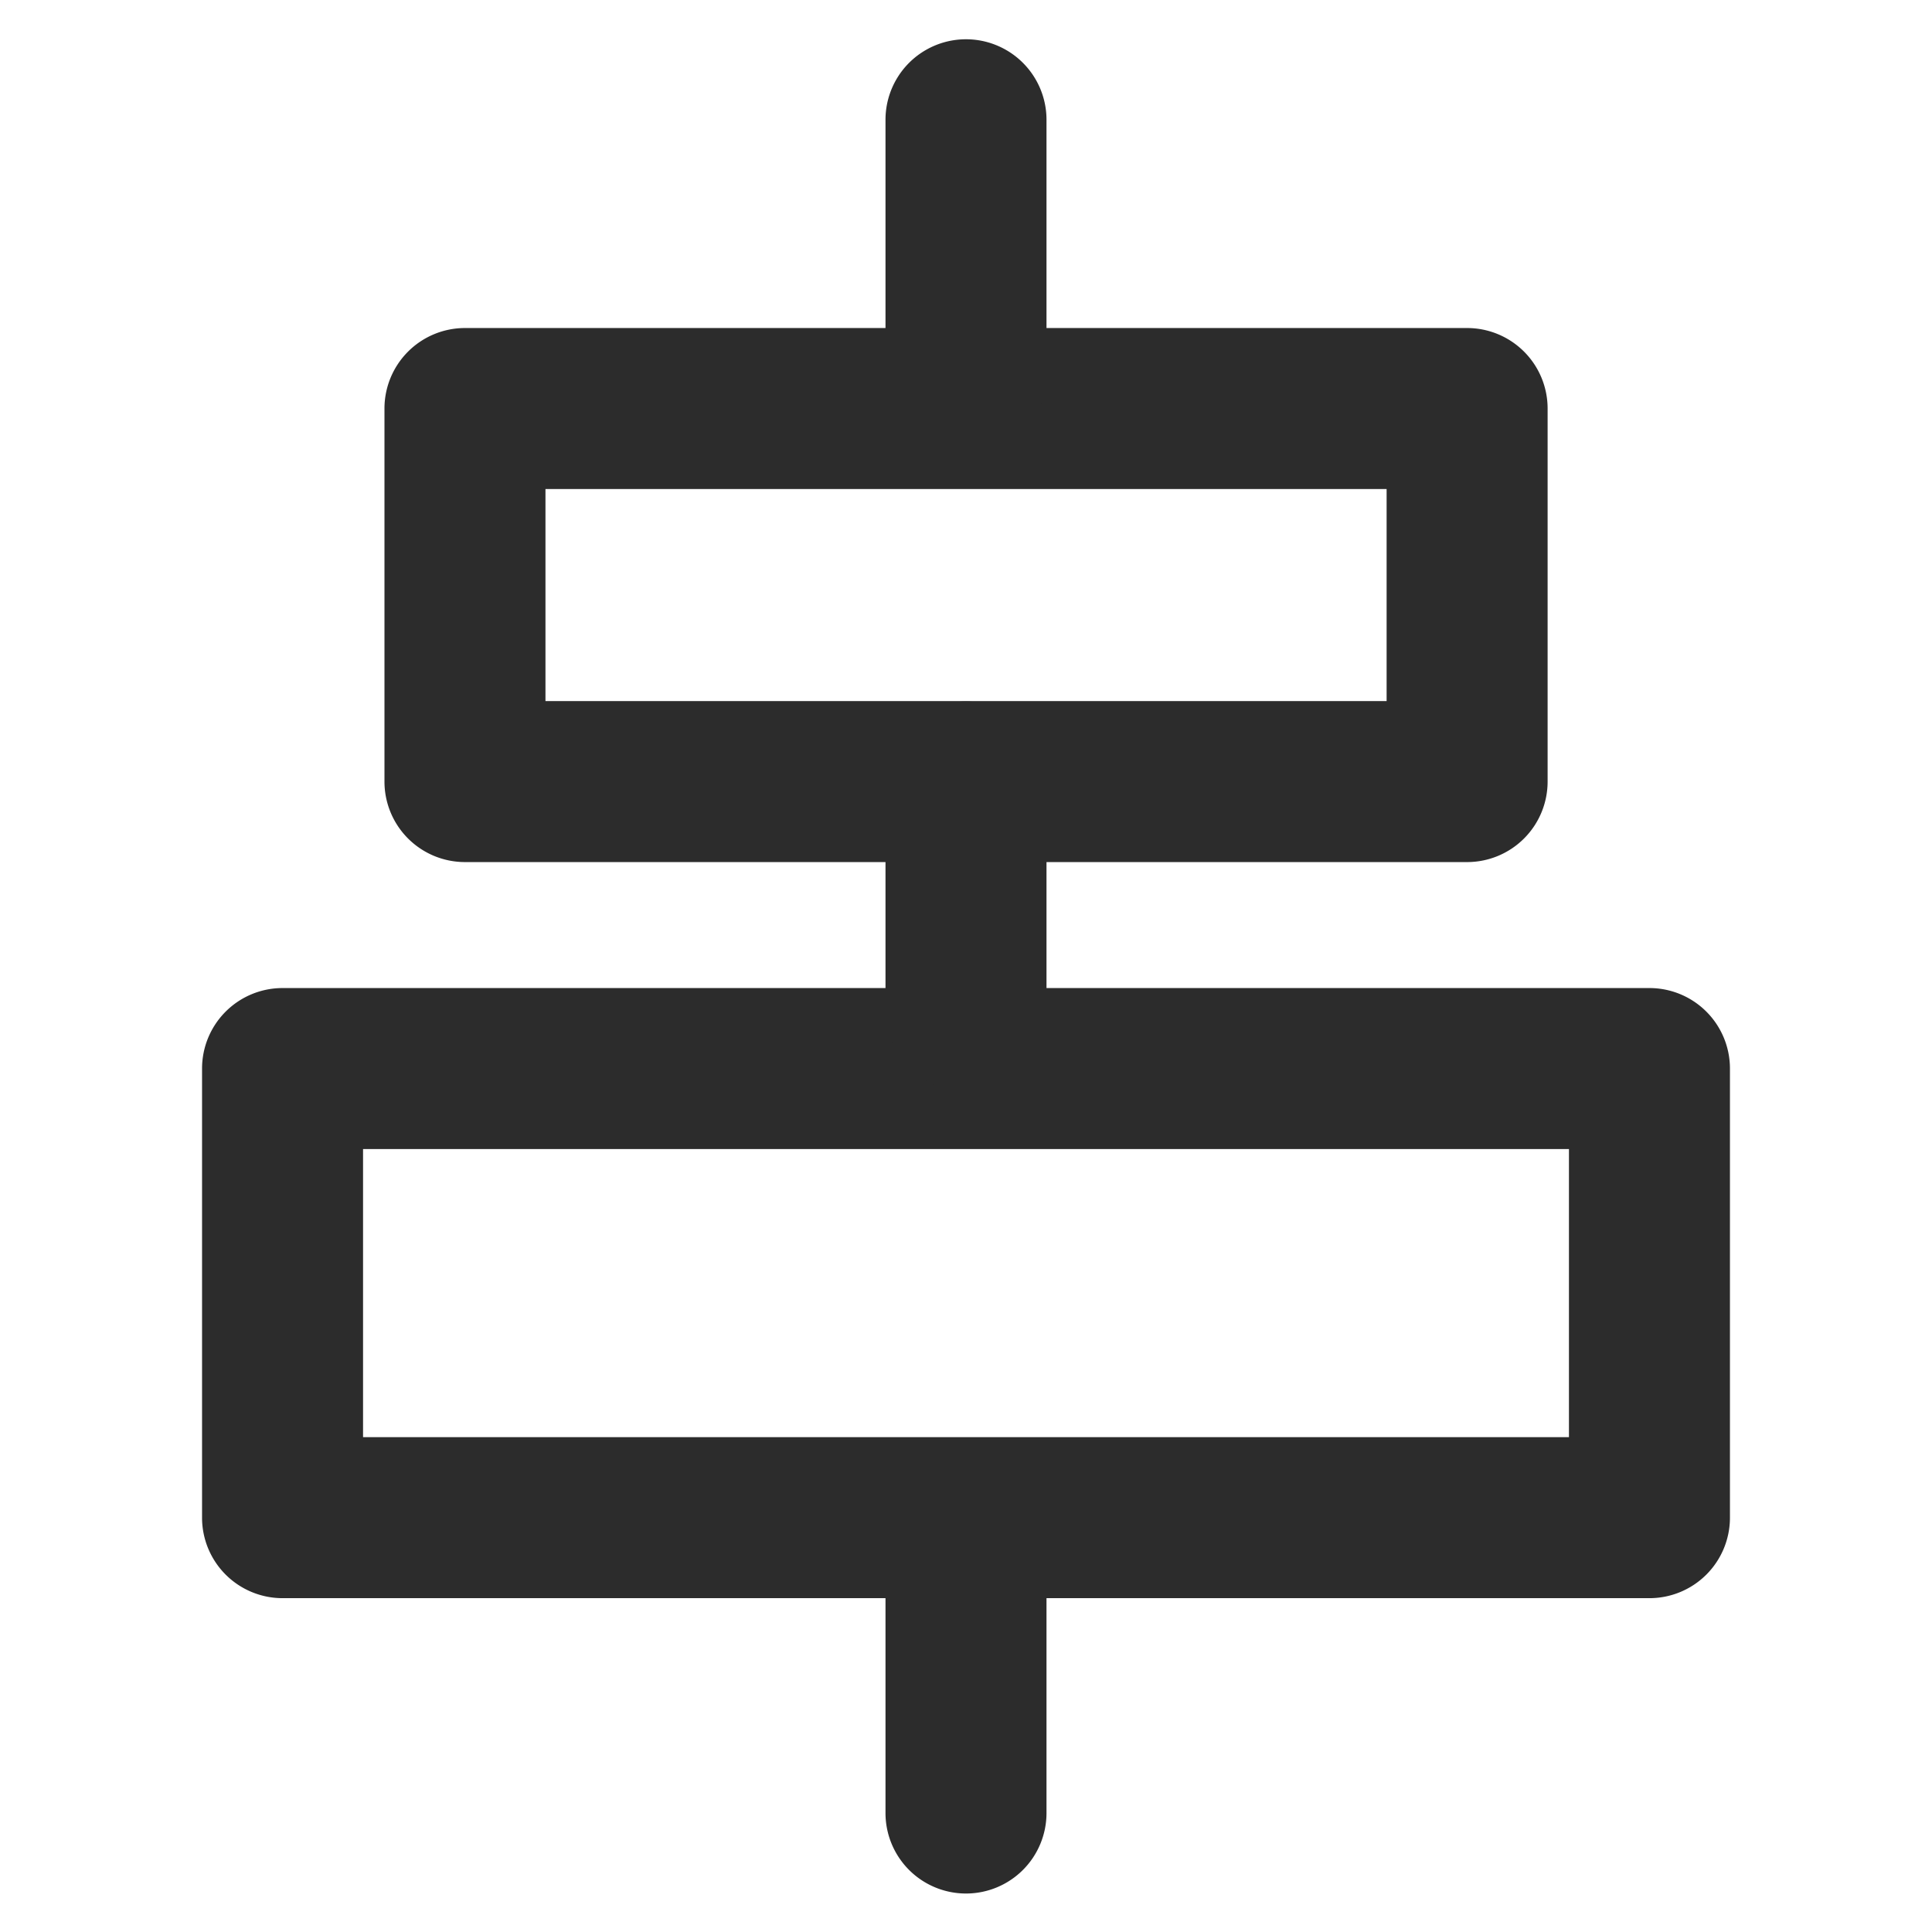
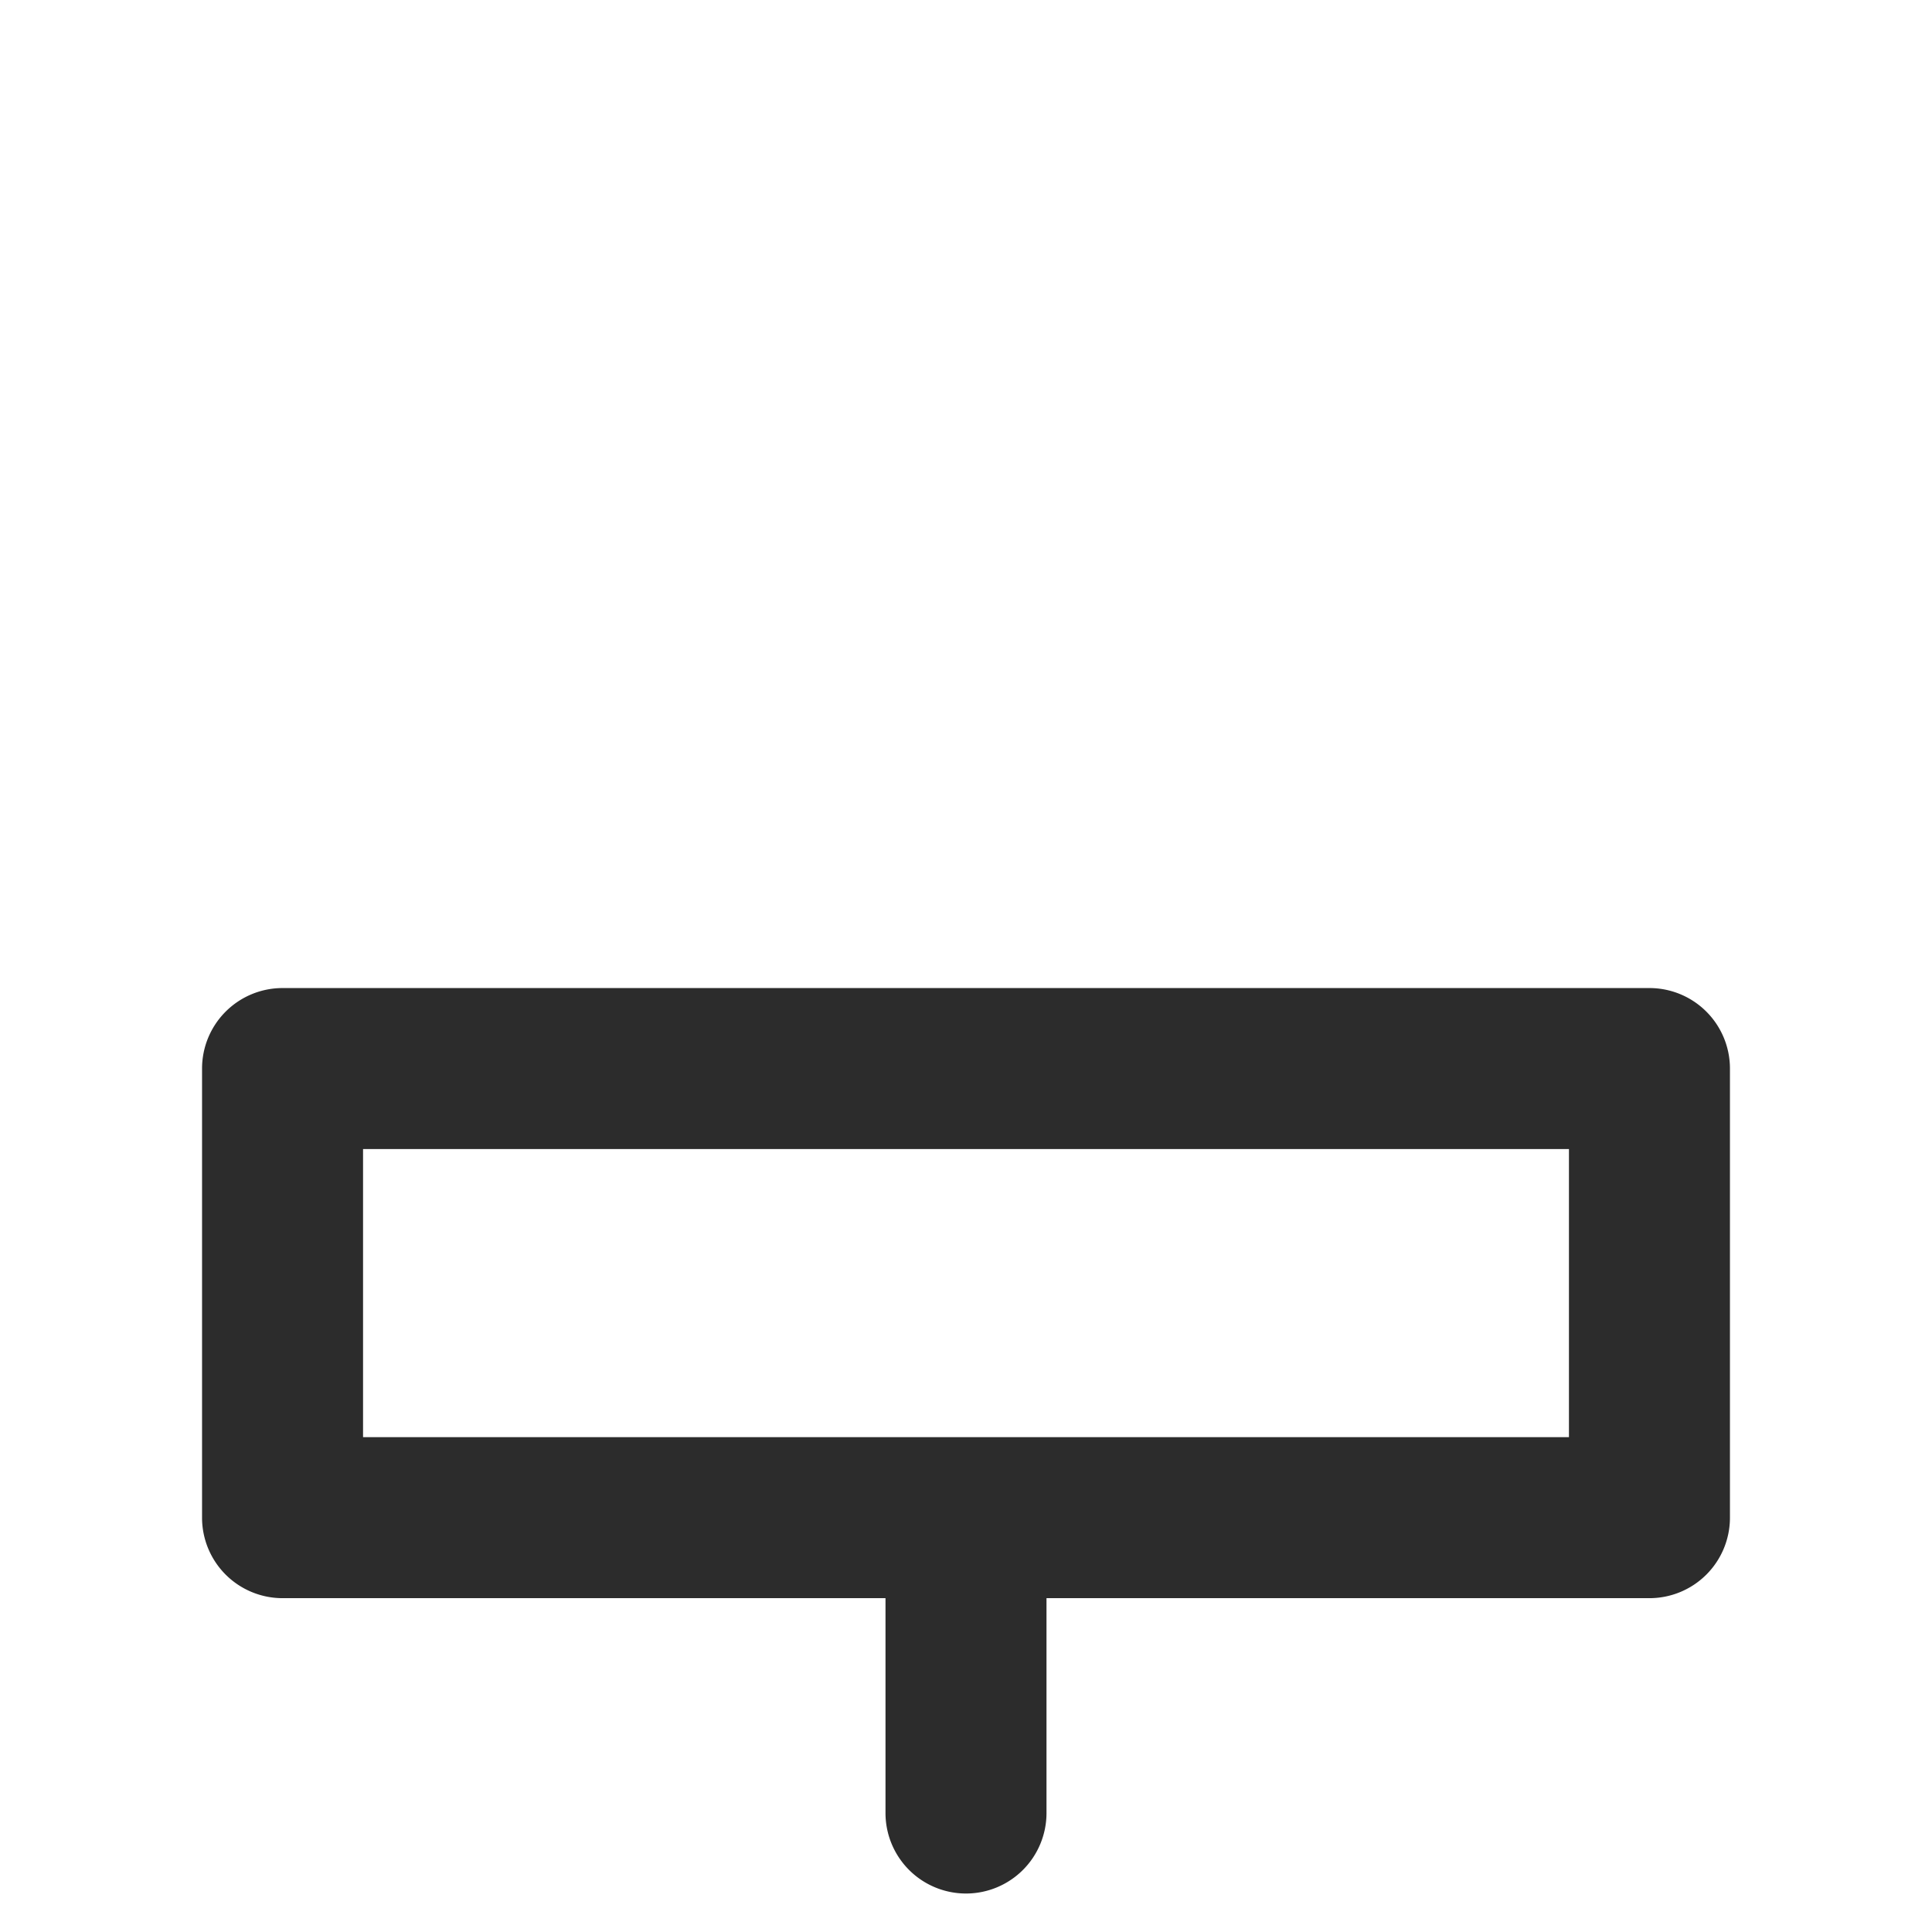
<svg xmlns="http://www.w3.org/2000/svg" class="icon" width="200px" height="200.00px" viewBox="0 0 1024 1024" version="1.1">
-   <path fill="#2c2c2c" d="M777.6 456.917H246.443a42.667 42.667 0 0 1-42.667-42.667V216.533a42.667 42.667 0 0 1 42.667-42.667h531.157a42.667 42.667 0 0 1 42.667 42.667v197.717a42.667 42.667 0 0 1-42.667 42.667z m-488.491-85.333h445.824V259.2H289.109z" />
  <path fill="#2c2c2c" d="M874.24 847.061H149.76a42.667 42.667 0 0 1-42.667-42.667v-238.037a42.667 42.667 0 0 1 42.667-42.667h724.48a42.667 42.667 0 0 1 42.667 42.667v238.037a42.667 42.667 0 0 1-42.667 42.667z m-681.813-85.333h639.147v-152.704H192.427z" />
-   <path fill="#2c2c2c" d="M512 241.621a42.667 42.667 0 0 1-42.667-42.667v-135.68a42.667 42.667 0 0 1 85.333 0v135.68a42.667 42.667 0 0 1-42.667 42.667z" />
  <path fill="#2c2c2c" d="M512 1003.605a42.667 42.667 0 0 1-42.667-42.667v-135.68a42.667 42.667 0 0 1 85.333 0v135.68a42.667 42.667 0 0 1-42.667 42.667z" />
-   <path fill="#2c2c2c" d="M512 578.432a42.667 42.667 0 0 1-42.667-42.667V414.251a42.667 42.667 0 0 1 85.333 0v121.515a42.667 42.667 0 0 1-42.667 42.667z" />
</svg>